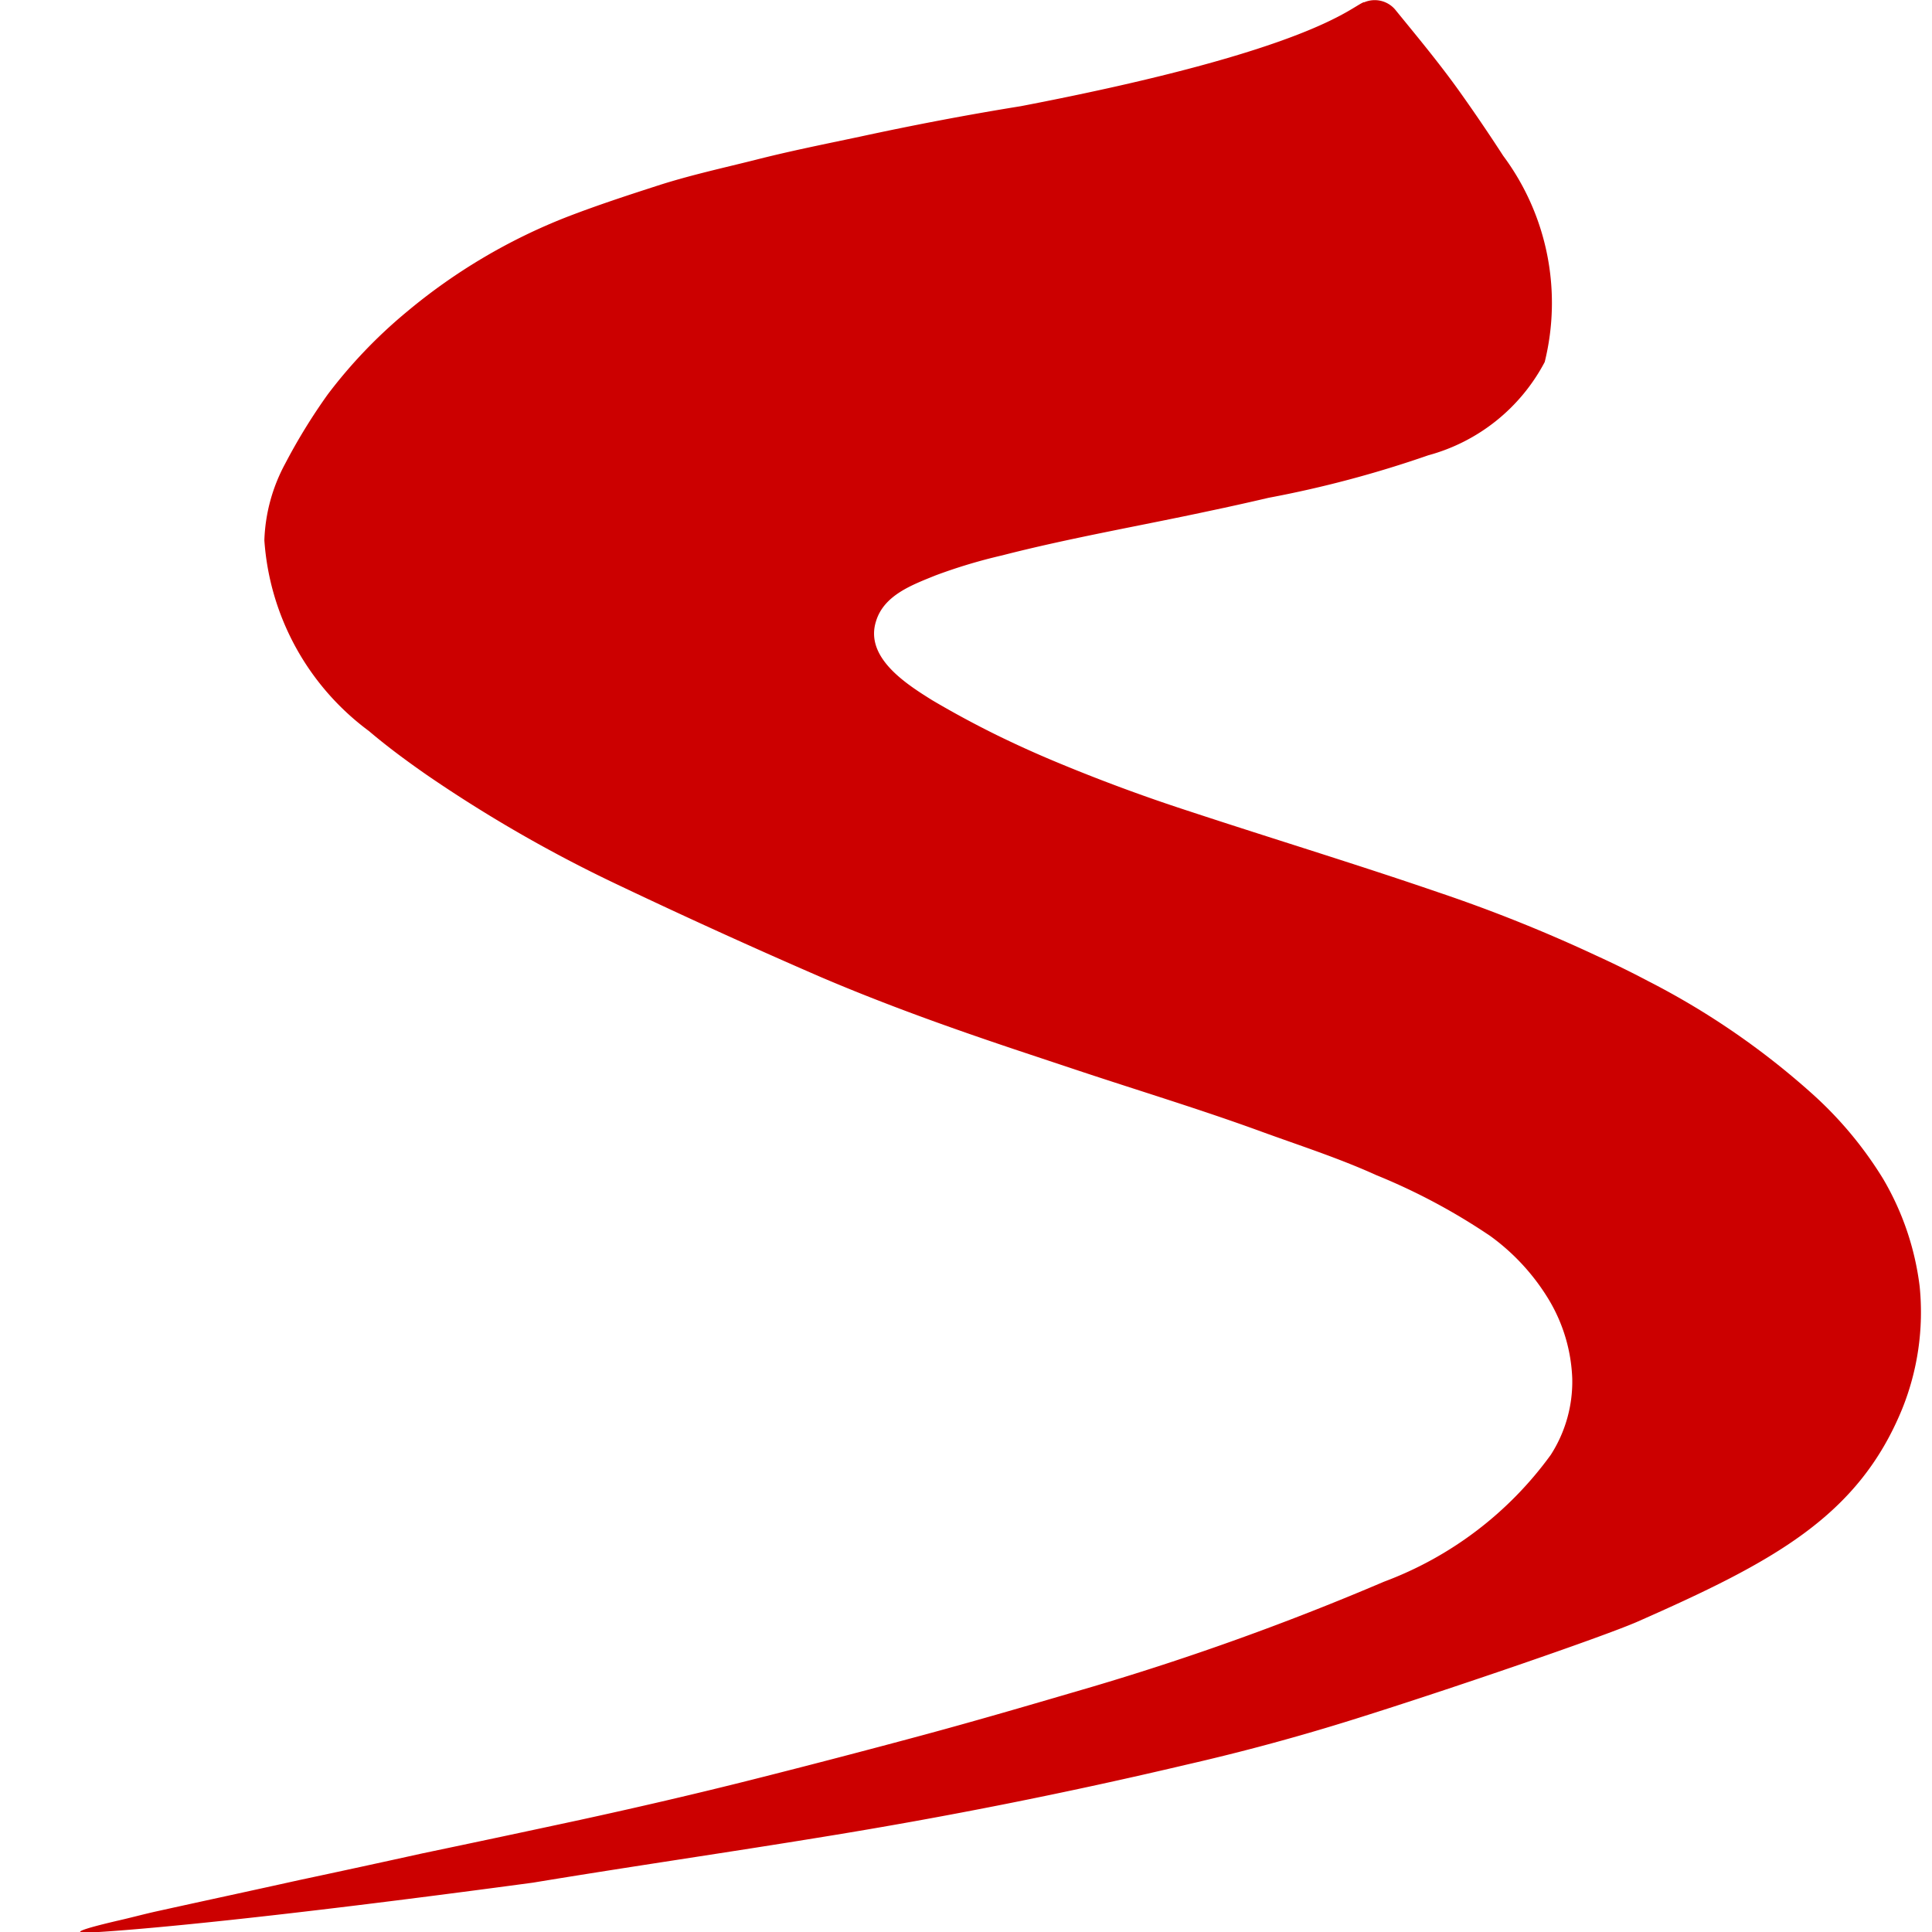
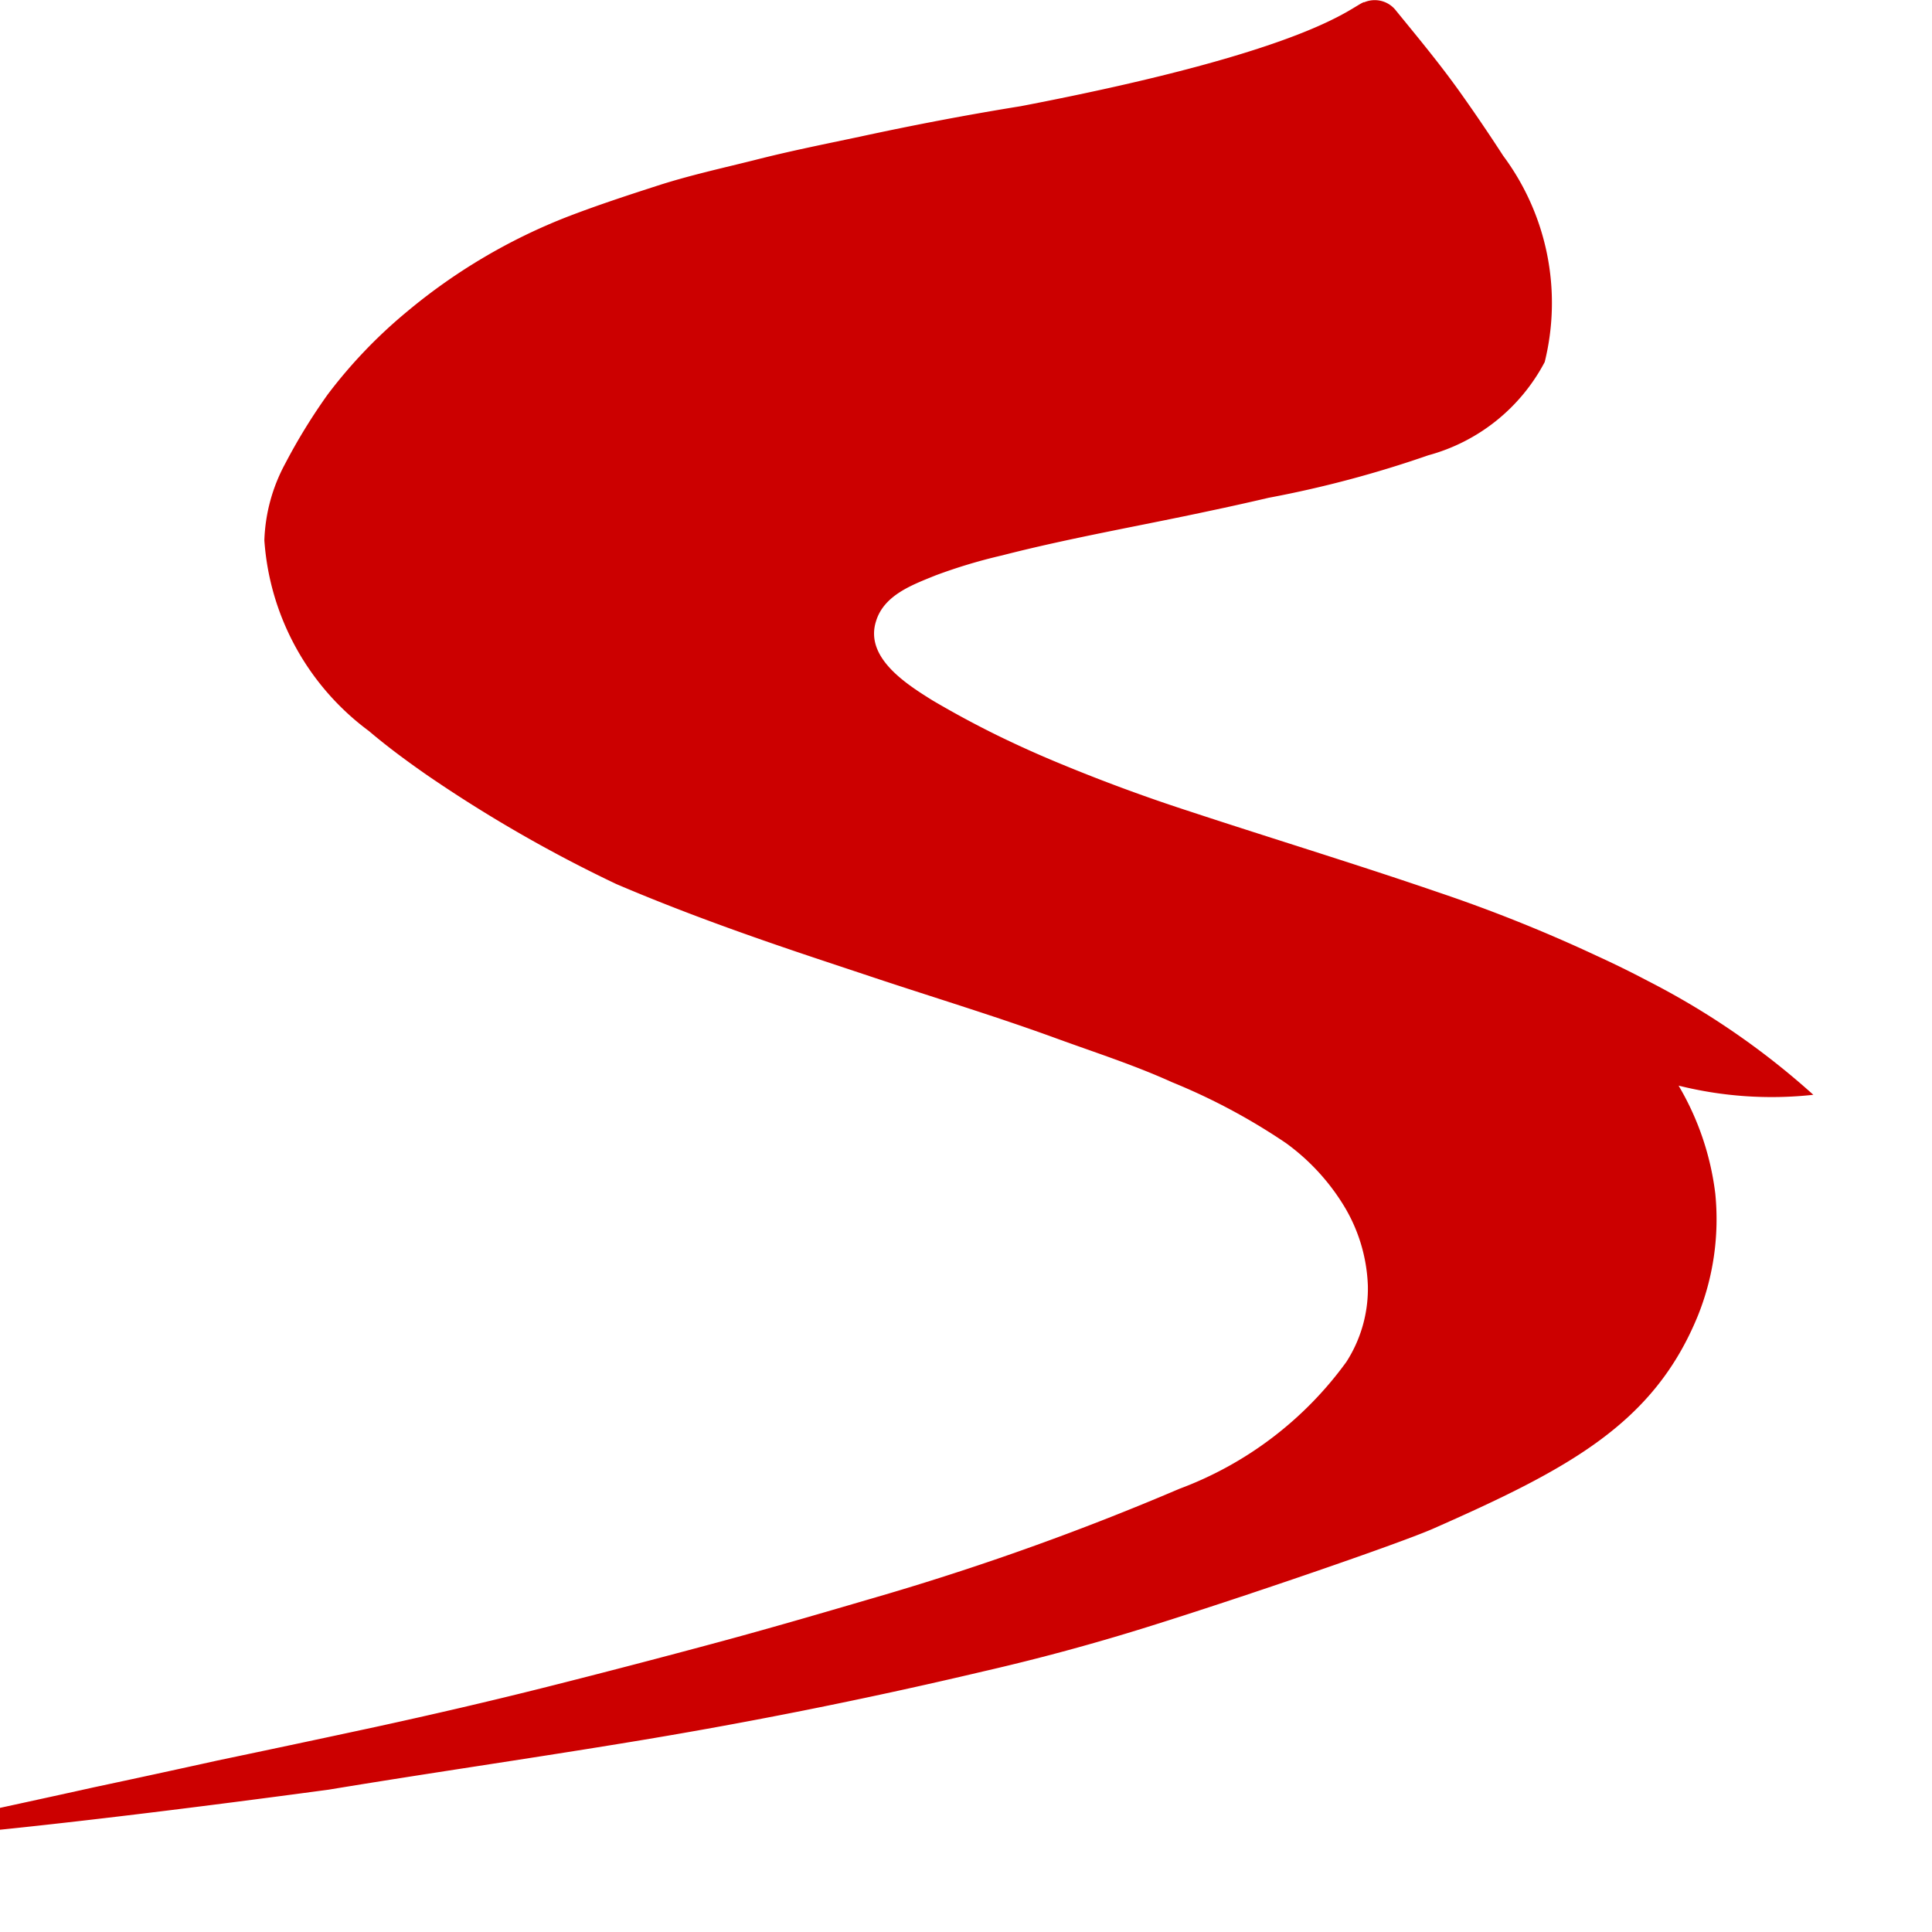
<svg xmlns="http://www.w3.org/2000/svg" width="24" height="24" viewBox="0 0 24 24">
  <g transform="translate(-1020 -1238)">
-     <rect width="24" height="24" transform="translate(1020 1238)" fill="none" />
-     <path d="M16.321.025c-.167.057-.622.594-4.266,1.294-.67.108-1.335.235-2,.379-.439.093-.877.18-1.309.291-.4.1-.81.19-1.2.316s-.75.244-1.122.387a7.17,7.17,0,0,0-1.995,1.18A6.132,6.132,0,0,0,3.445,4.9a7.258,7.258,0,0,0-.529.861,2.146,2.146,0,0,0-.258.951,3.223,3.223,0,0,0,1.3,2.37c.229.195.474.375.721.547a17.25,17.25,0,0,0,2.351,1.353q1.26.6,2.539,1.155c.81.346,1.635.64,2.47.919l.721.24c.757.252,1.53.486,2.28.76.466.17.964.33,1.431.542a7.692,7.692,0,0,1,1.417.757,2.7,2.7,0,0,1,.717.775,2.049,2.049,0,0,1,.3.994,1.681,1.681,0,0,1-.267.949,4.5,4.5,0,0,1-2.073,1.576,33.32,33.32,0,0,1-3.607,1.3c-.7.205-1.4.411-2.1.6s-1.428.379-2.142.559-1.423.344-2.139.5q-.979.211-1.959.416-.765.169-1.536.333c-.585.13-1.168.255-1.752.384-.169.037-.339.084-.51.122-.15.036-.717.168-.3.142.583-.033,2.143-.17,5.475-.618,1.209-.2,2.421-.375,3.63-.573q2.262-.367,4.493-.894,1.061-.243,2.1-.57c1.168-.366,3.043-1.009,3.486-1.2,1.695-.747,2.752-1.309,3.3-2.649a3.21,3.21,0,0,0,.217-1.518,3.46,3.46,0,0,0-.456-1.342A4.767,4.767,0,0,0,21.9,13.6a9.585,9.585,0,0,0-2.053-1.413q-.315-.166-.639-.314a18.81,18.81,0,0,0-1.969-.789c-1.017-.349-2.049-.663-3.072-1q-.868-.281-1.71-.634-.355-.149-.7-.318-.406-.2-.8-.432c-.321-.2-.846-.531-.7-.985.1-.325.453-.451.741-.568A6.621,6.621,0,0,1,11.82,6.9c.844-.217,1.708-.366,2.56-.549q.376-.079.752-.167a13.757,13.757,0,0,0,1.984-.528,2.32,2.32,0,0,0,1.447-1.159,3.06,3.06,0,0,0-.516-2.562q-.259-.4-.532-.784c-.25-.352-.526-.684-.8-1.02a.333.333,0,0,0-.4-.1Z" transform="translate(1020.626 1238)" fill="#c00" />
+     <path d="M16.321.025c-.167.057-.622.594-4.266,1.294-.67.108-1.335.235-2,.379-.439.093-.877.18-1.309.291-.4.1-.81.19-1.2.316s-.75.244-1.122.387a7.17,7.17,0,0,0-1.995,1.18A6.132,6.132,0,0,0,3.445,4.9a7.258,7.258,0,0,0-.529.861,2.146,2.146,0,0,0-.258.951,3.223,3.223,0,0,0,1.3,2.37c.229.195.474.375.721.547a17.25,17.25,0,0,0,2.351,1.353c.81.346,1.635.64,2.47.919l.721.24c.757.252,1.53.486,2.28.76.466.17.964.33,1.431.542a7.692,7.692,0,0,1,1.417.757,2.7,2.7,0,0,1,.717.775,2.049,2.049,0,0,1,.3.994,1.681,1.681,0,0,1-.267.949,4.5,4.5,0,0,1-2.073,1.576,33.32,33.32,0,0,1-3.607,1.3c-.7.205-1.4.411-2.1.6s-1.428.379-2.142.559-1.423.344-2.139.5q-.979.211-1.959.416-.765.169-1.536.333c-.585.13-1.168.255-1.752.384-.169.037-.339.084-.51.122-.15.036-.717.168-.3.142.583-.033,2.143-.17,5.475-.618,1.209-.2,2.421-.375,3.63-.573q2.262-.367,4.493-.894,1.061-.243,2.1-.57c1.168-.366,3.043-1.009,3.486-1.2,1.695-.747,2.752-1.309,3.3-2.649a3.21,3.21,0,0,0,.217-1.518,3.46,3.46,0,0,0-.456-1.342A4.767,4.767,0,0,0,21.9,13.6a9.585,9.585,0,0,0-2.053-1.413q-.315-.166-.639-.314a18.81,18.81,0,0,0-1.969-.789c-1.017-.349-2.049-.663-3.072-1q-.868-.281-1.71-.634-.355-.149-.7-.318-.406-.2-.8-.432c-.321-.2-.846-.531-.7-.985.1-.325.453-.451.741-.568A6.621,6.621,0,0,1,11.82,6.9c.844-.217,1.708-.366,2.56-.549q.376-.079.752-.167a13.757,13.757,0,0,0,1.984-.528,2.32,2.32,0,0,0,1.447-1.159,3.06,3.06,0,0,0-.516-2.562q-.259-.4-.532-.784c-.25-.352-.526-.684-.8-1.02a.333.333,0,0,0-.4-.1Z" transform="translate(1020.626 1238)" fill="#c00" />
  </g>
</svg>